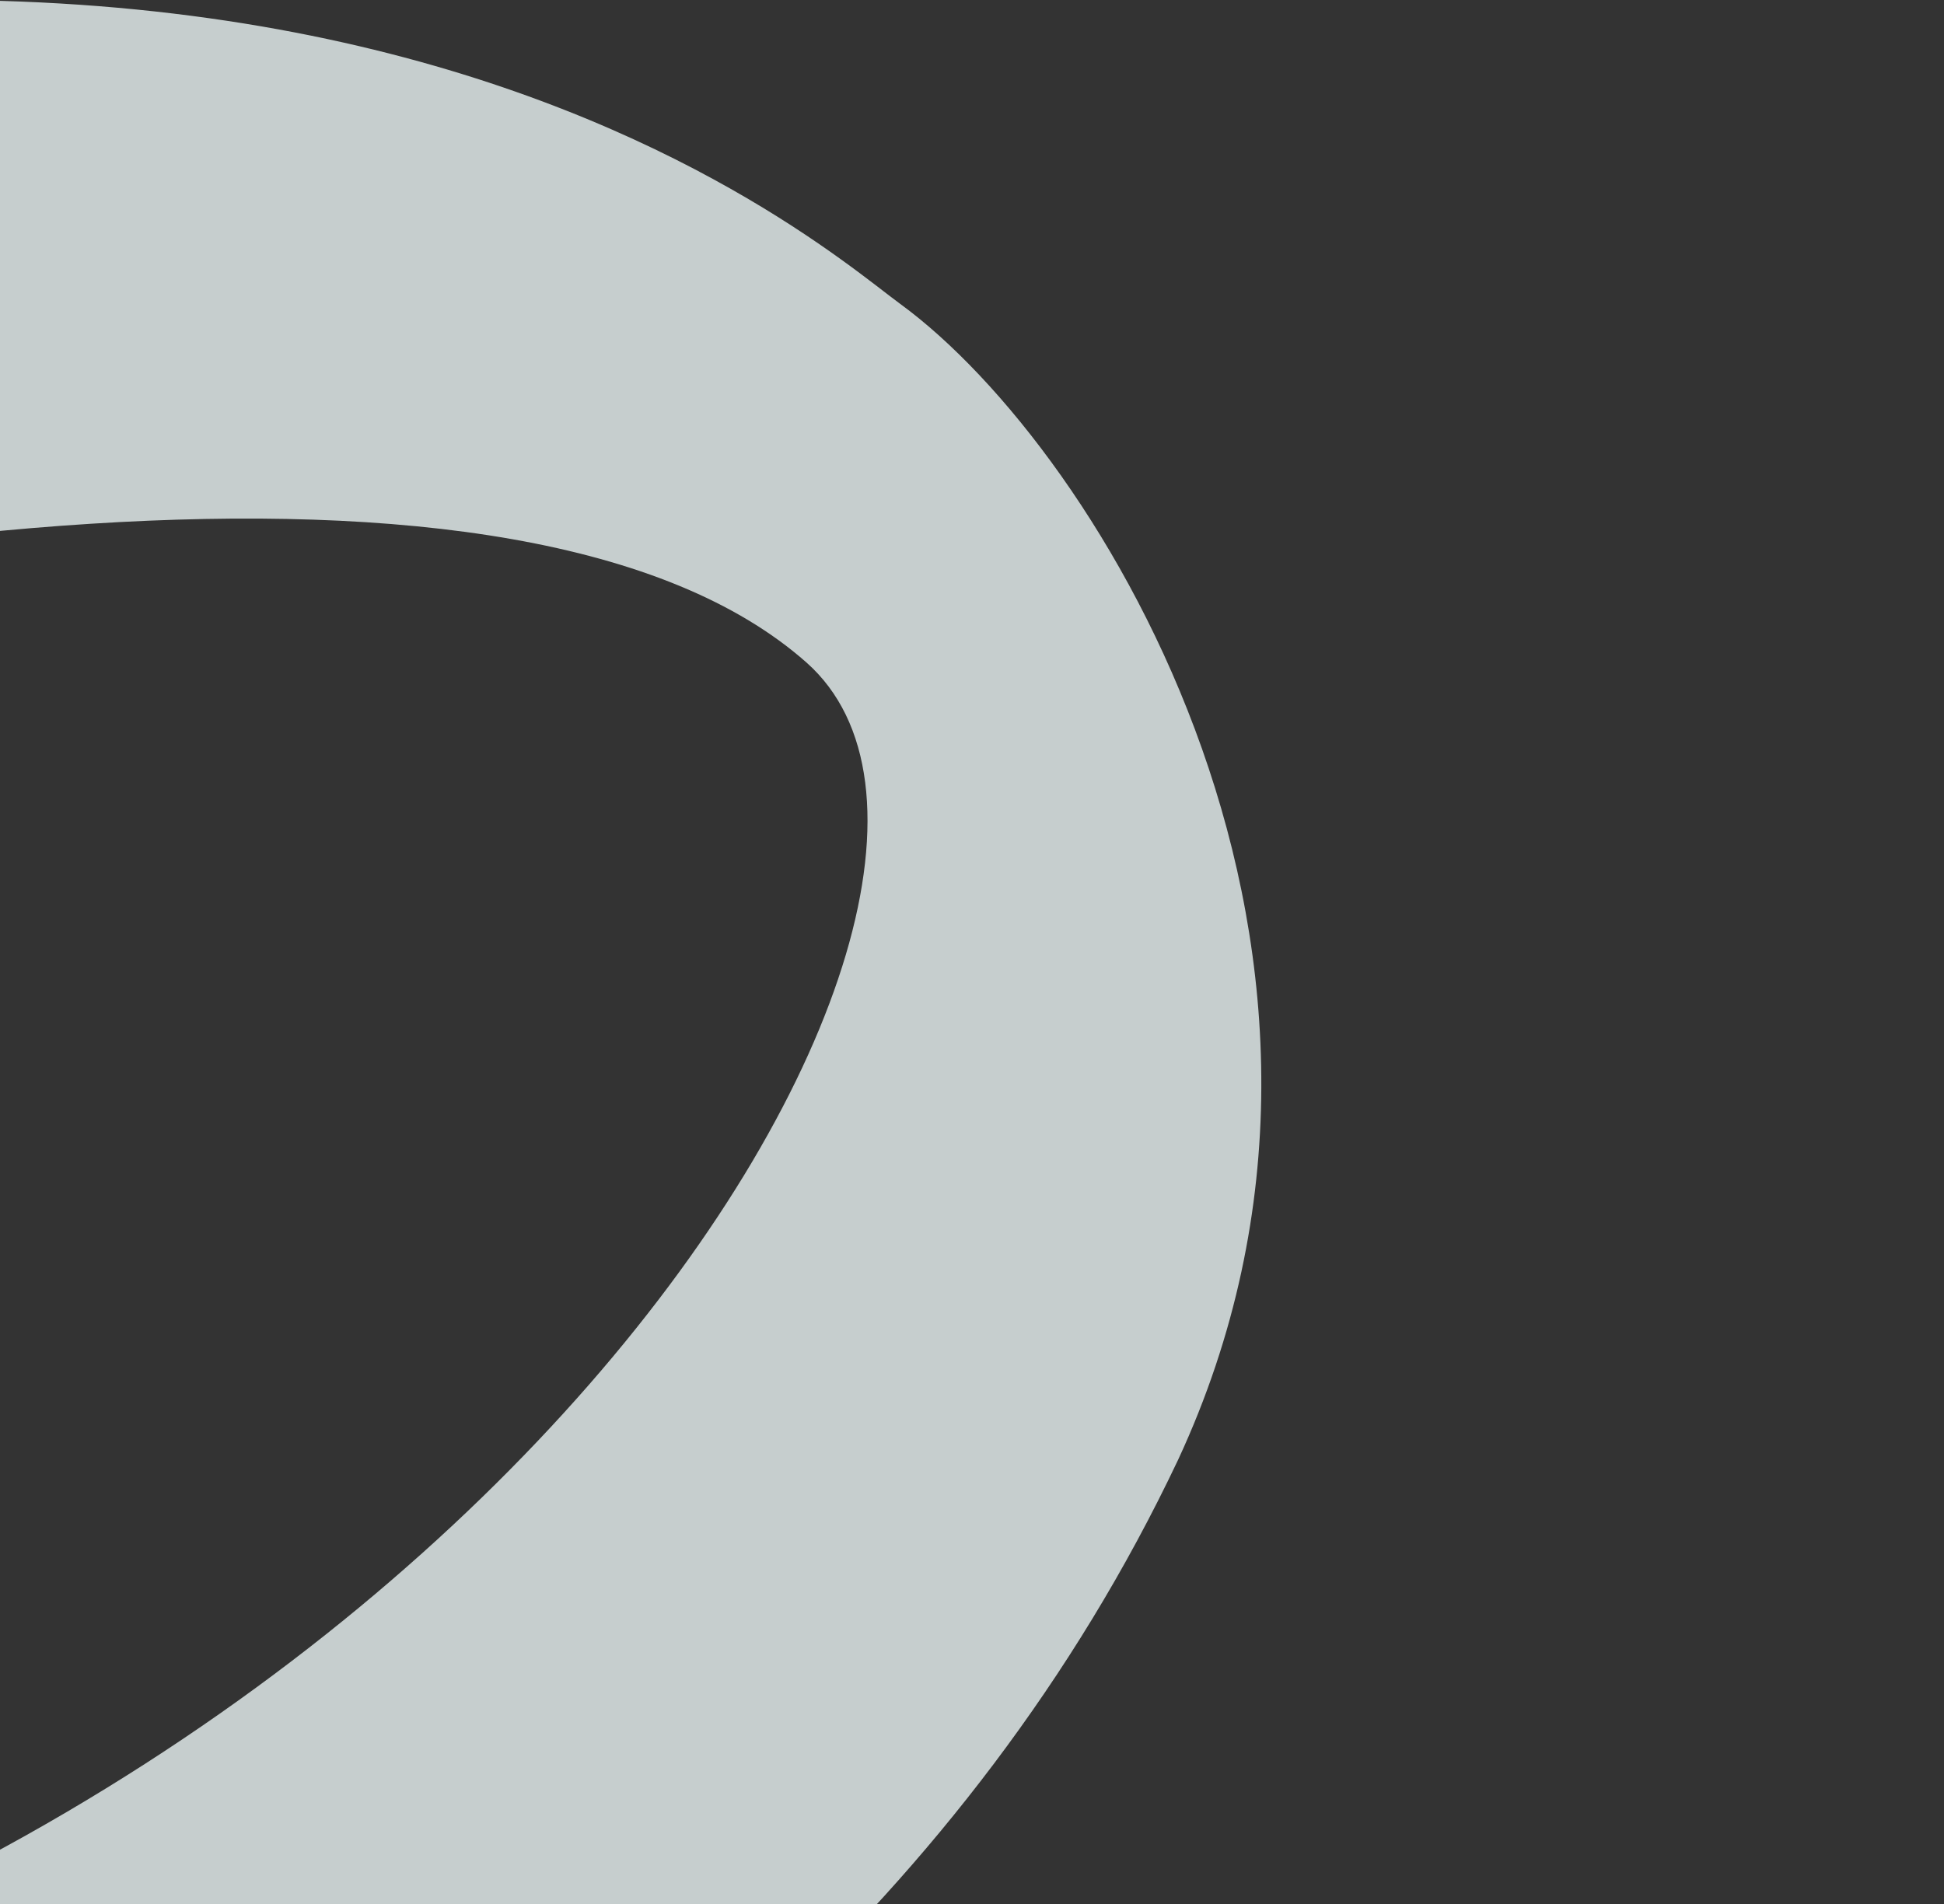
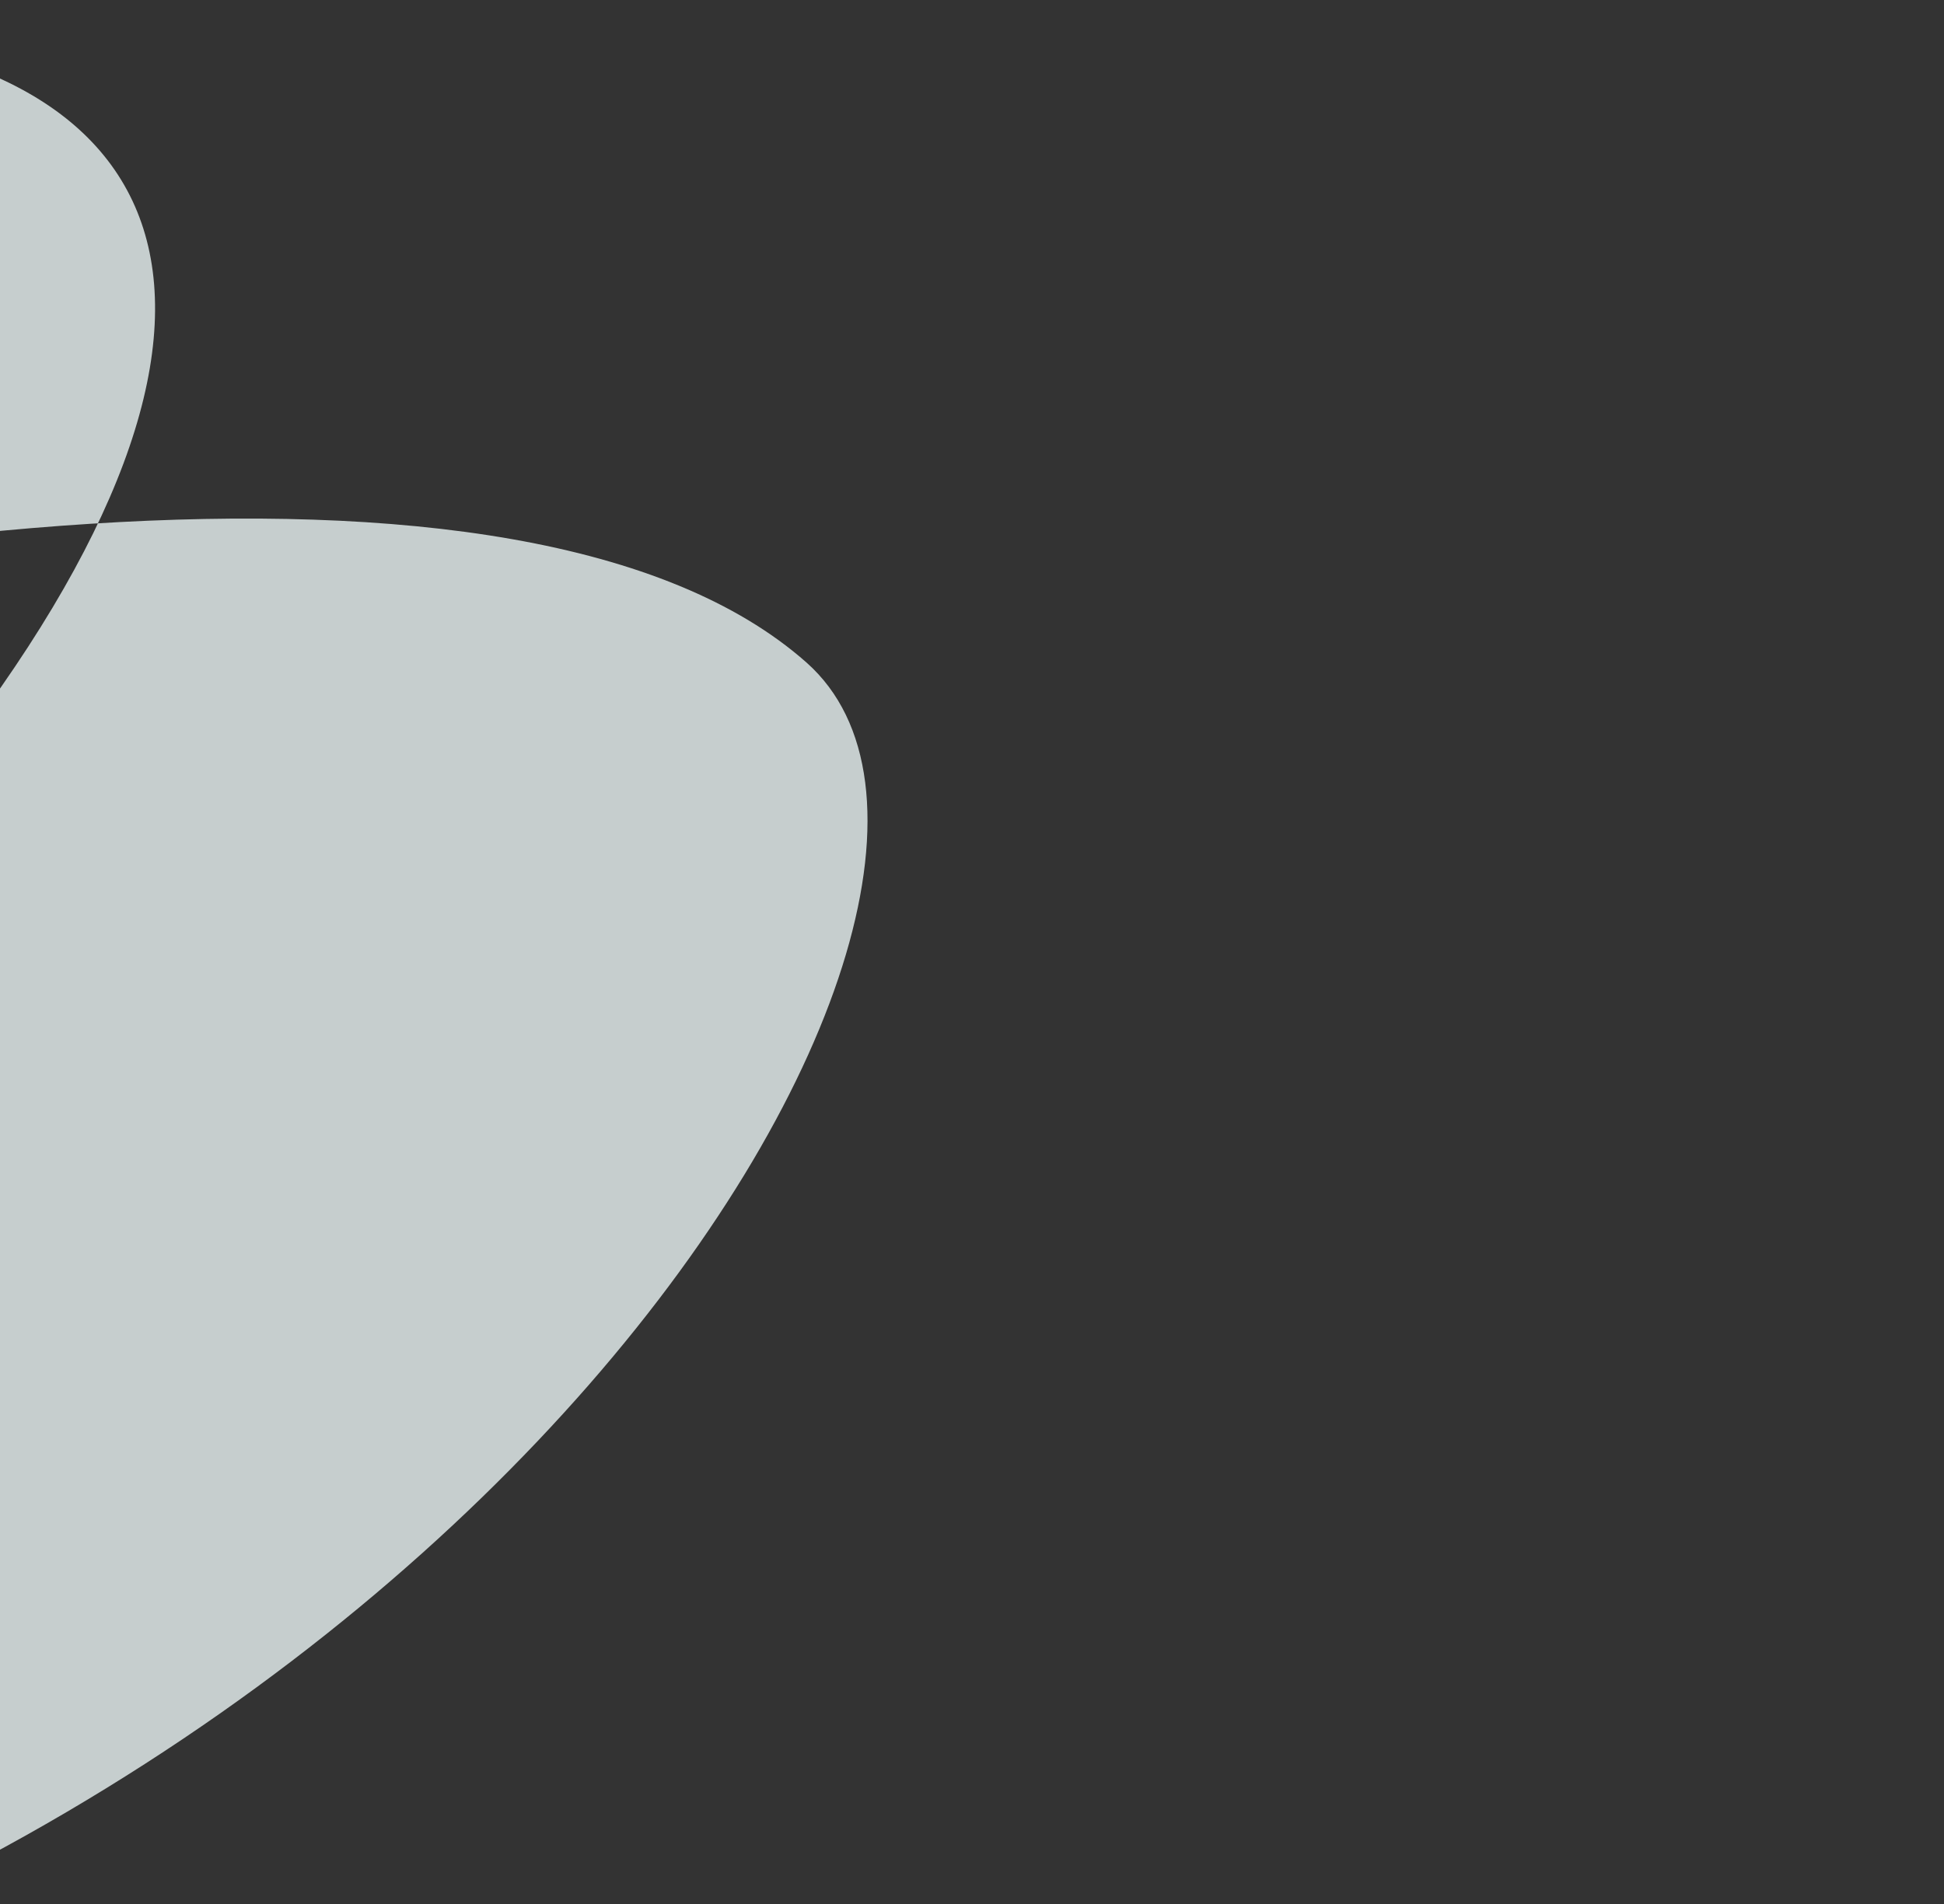
<svg xmlns="http://www.w3.org/2000/svg" version="1.1" id="Livello_1" x="0px" y="0px" viewBox="0 0 550 538.8" enable-background="new 0 0 550 538.8" xml:space="preserve">
  <rect x="0" y="0" width="550" height="538.8" fill="#333333" stroke="none" />
-   <path opacity="0.8" fill="#EBF5F5" d="M-741.2,432l157-82.6c134.4-68.8,262-129.2,330.8-148.6c181.3-52.2,402.2-83.6,481.6-13.3  c74.6,66.3-97.7,343.6-423.6,405.4c-52.8,11.8-83.7,8.8-83.7,8.4c0,0.3,22.3,94.8,39.7,114.8c24.3,29.7,48.1,35.9,83.6,31.3  c70.6-4.2,370.7-84.2,489.1-334.3c66-142.1-21.8-285.6-78.6-327.1C228.3,66.7,57.8-86.1-336.3,68.4  c-388.3,150.7-736.2,387.9-736.5,387.9V615C-1072.6,615.2-919.3,527.4-741.2,432" />
+   <path opacity="0.8" fill="#EBF5F5" d="M-741.2,432l157-82.6c134.4-68.8,262-129.2,330.8-148.6c181.3-52.2,402.2-83.6,481.6-13.3  c74.6,66.3-97.7,343.6-423.6,405.4c-52.8,11.8-83.7,8.8-83.7,8.4c0,0.3,22.3,94.8,39.7,114.8c24.3,29.7,48.1,35.9,83.6,31.3  c66-142.1-21.8-285.6-78.6-327.1C228.3,66.7,57.8-86.1-336.3,68.4  c-388.3,150.7-736.2,387.9-736.5,387.9V615C-1072.6,615.2-919.3,527.4-741.2,432" />
</svg>